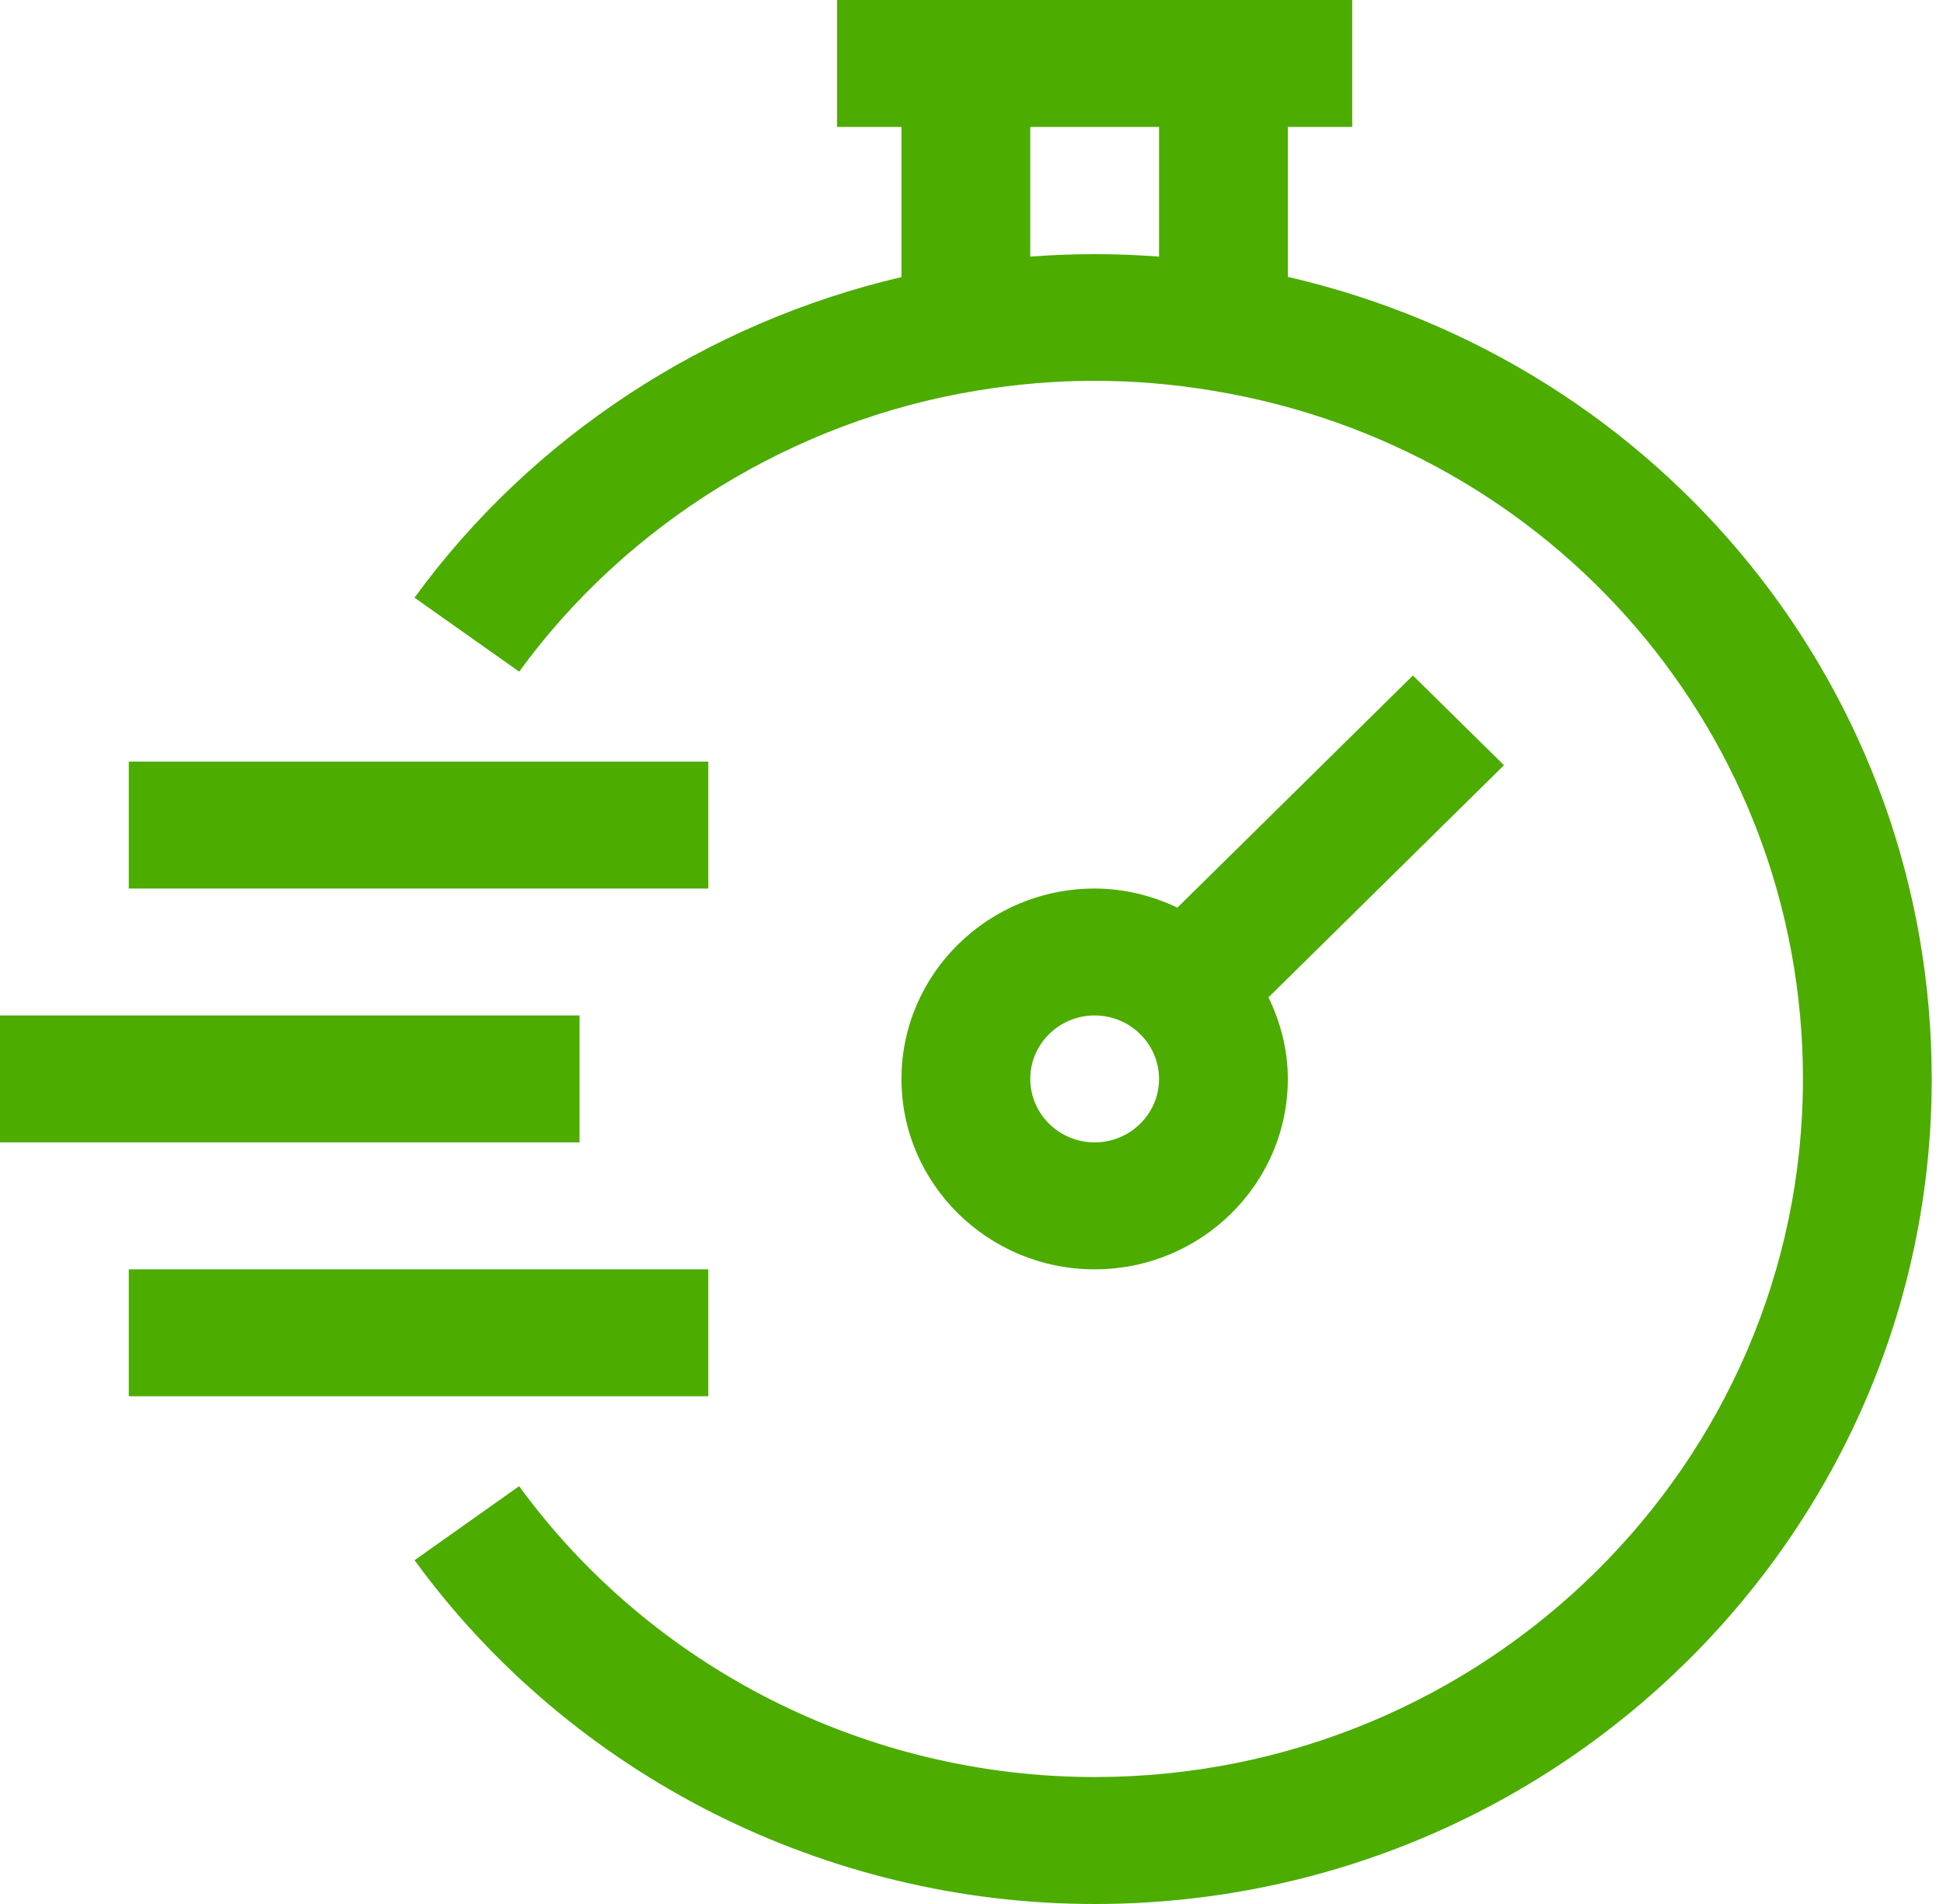
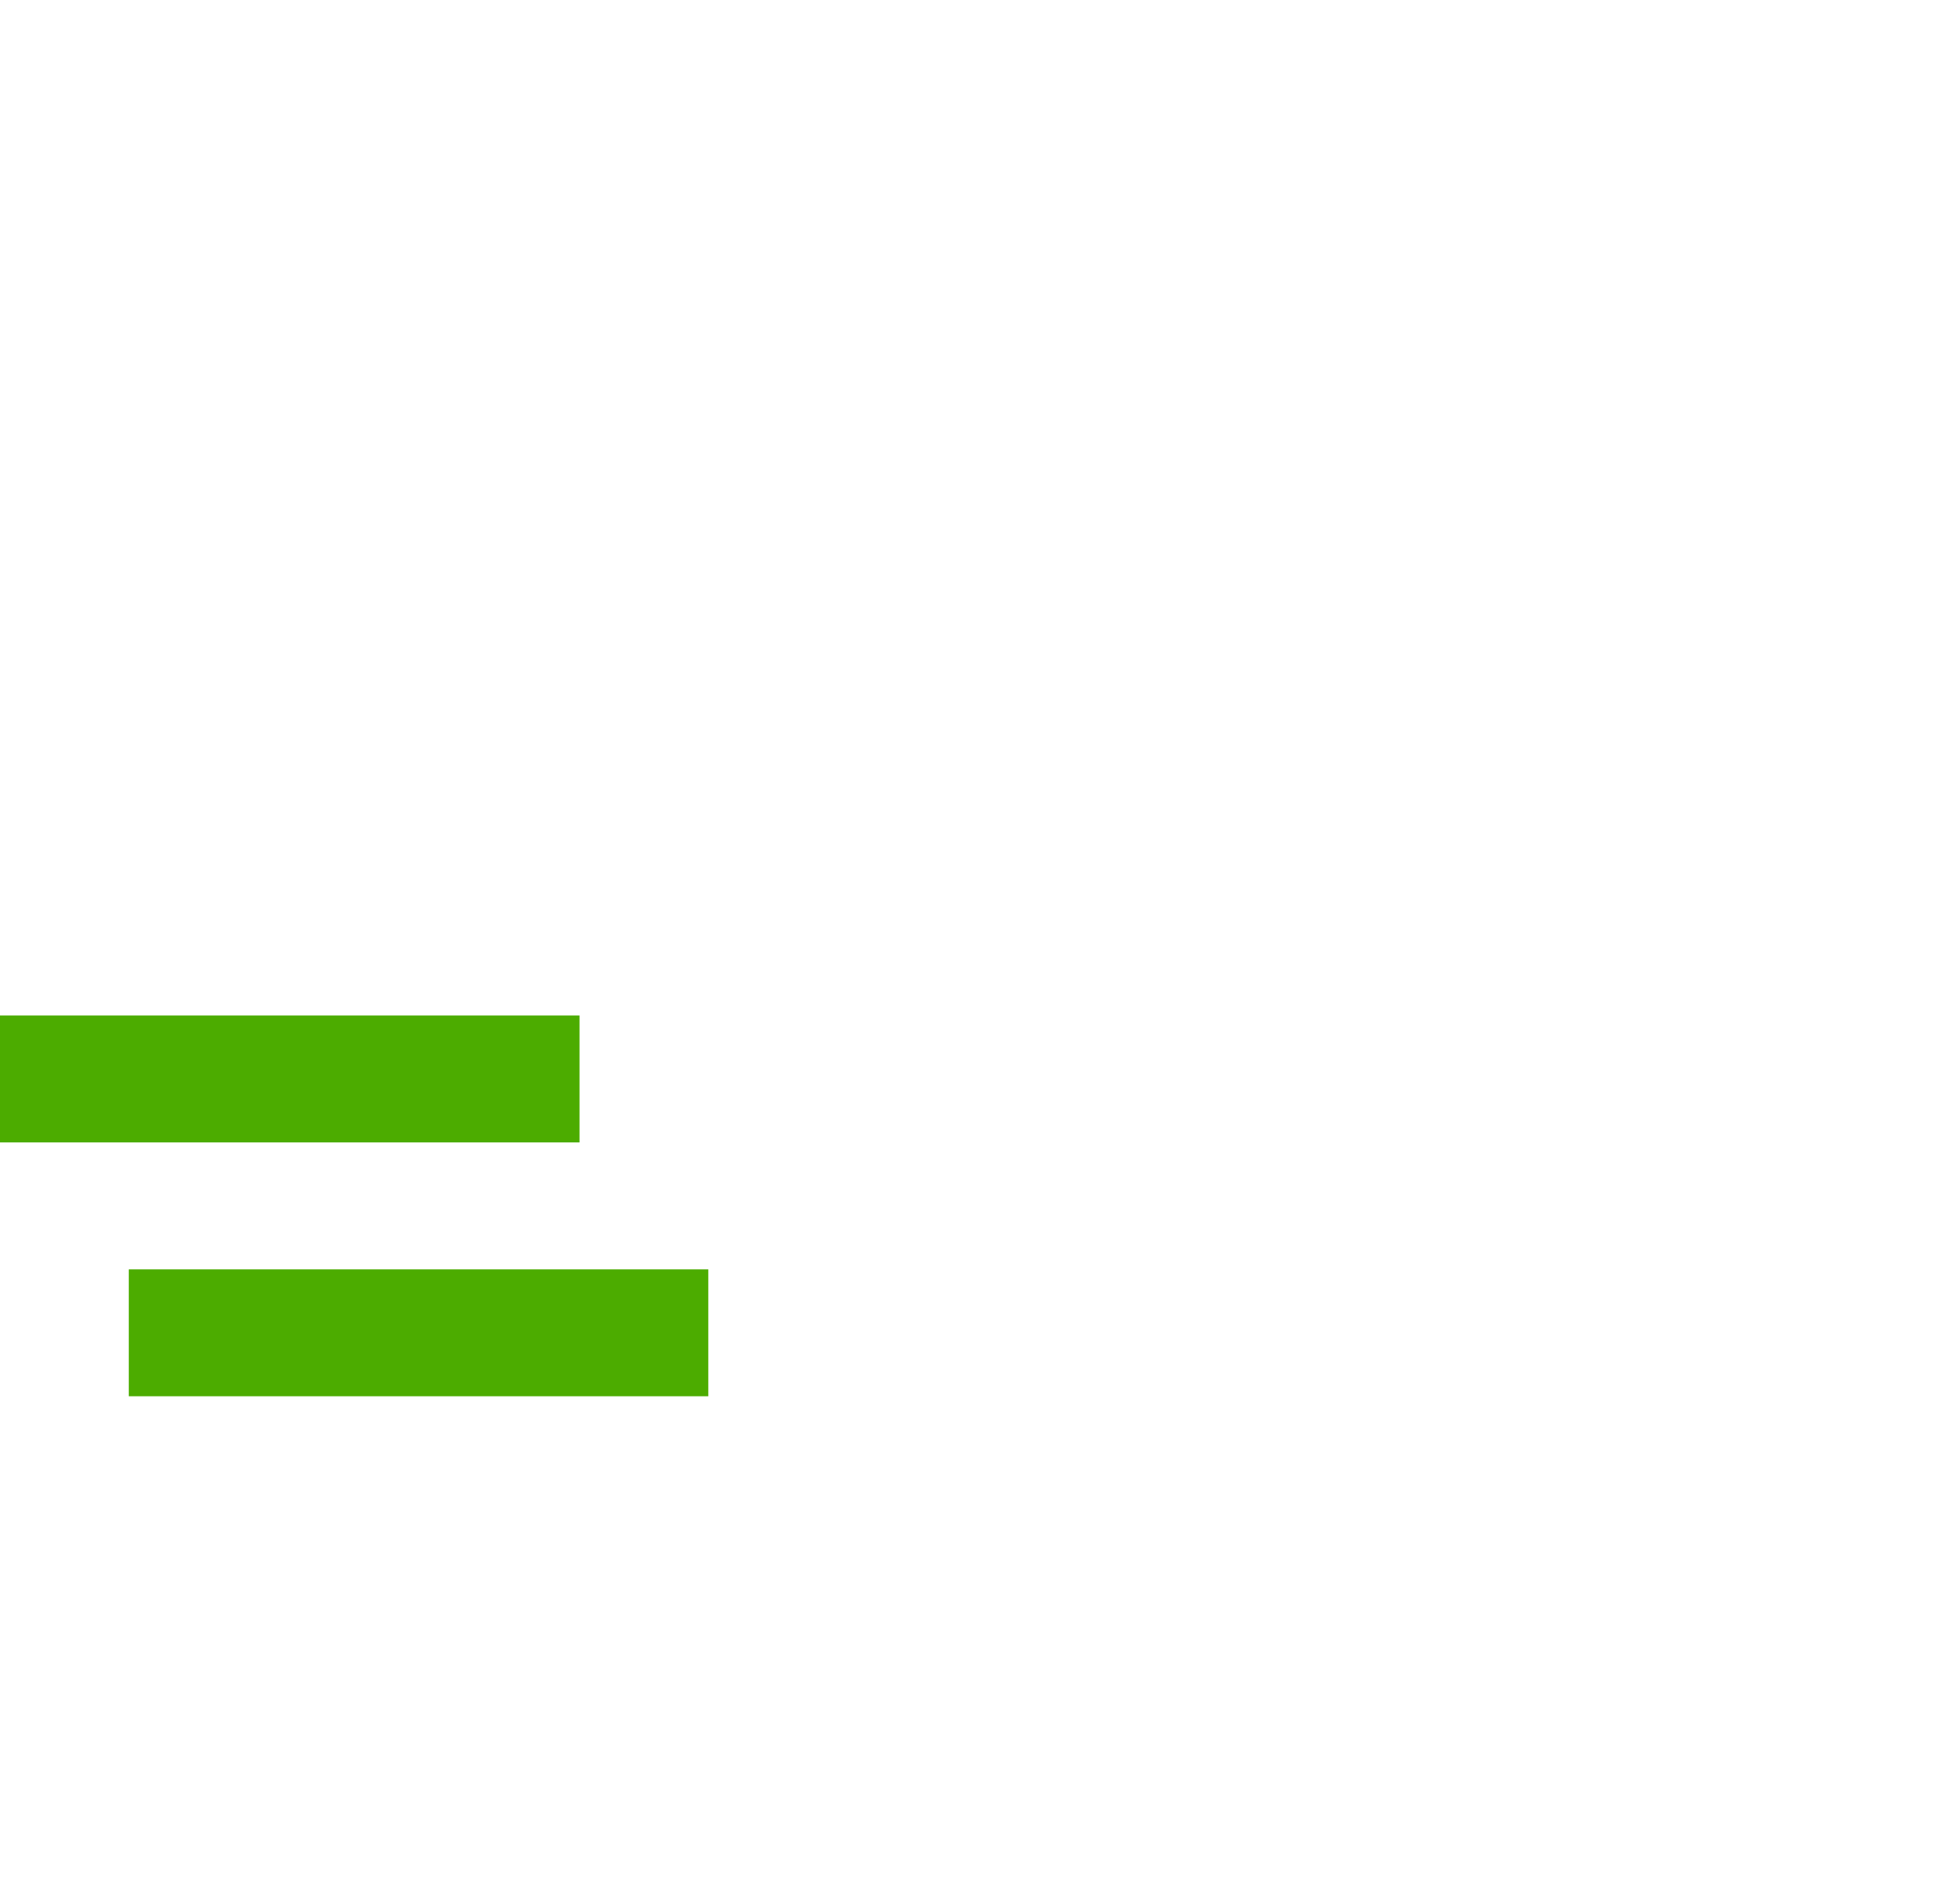
<svg xmlns="http://www.w3.org/2000/svg" width="50" height="49" viewBox="0 0 50 49" fill="none">
  <g clip-path="url(#clip0_1_250)">
-     <path d="M33.14 7.125V3.267H34.797V0H21.541V3.267H23.198V7.131C18.194 8.3 13.68 11.24 10.667 15.382L13.36 17.285C16.143 13.46 20.432 10.825 25.131 10.054C27.16 9.716 29.176 9.715 31.21 10.055C40.009 11.506 46.396 18.955 46.396 27.767C46.396 37.673 38.219 45.733 28.169 45.733C22.312 45.733 16.776 42.935 13.359 38.247L10.668 40.153C14.706 45.693 21.248 49 28.169 49C40.047 49 49.71 39.475 49.71 27.767C49.71 17.822 42.818 9.362 33.14 7.125ZM26.512 6.604V3.267H29.826V6.604C28.721 6.519 27.616 6.519 26.512 6.604Z" fill="#4CAC00" />
    <path d="M0 26.133H14.913V29.4H0V26.133Z" fill="#4CAC00" />
-     <path d="M3.314 19.6H18.227V22.867H3.314V19.6Z" fill="#4CAC00" />
    <path d="M3.314 32.667H18.227V35.933H3.314V32.667Z" fill="#4CAC00" />
-     <path d="M36.359 17.384L30.299 23.358C29.651 23.052 28.934 22.867 28.169 22.867C25.428 22.867 23.198 25.065 23.198 27.767C23.198 30.469 25.428 32.667 28.169 32.667C30.91 32.667 33.14 30.469 33.14 27.767C33.14 27.012 32.952 26.306 32.642 25.667L38.703 19.693L36.359 17.384ZM28.169 29.4C27.256 29.4 26.512 28.667 26.512 27.767C26.512 26.866 27.256 26.133 28.169 26.133C29.082 26.133 29.826 26.866 29.826 27.767C29.826 28.667 29.082 29.4 28.169 29.4Z" fill="#4CAC00" />
  </g>
  <defs>
    <clipPath id="clip0_1_250">
      <rect width="49.71" height="49" fill="white" />
    </clipPath>
  </defs>
</svg>